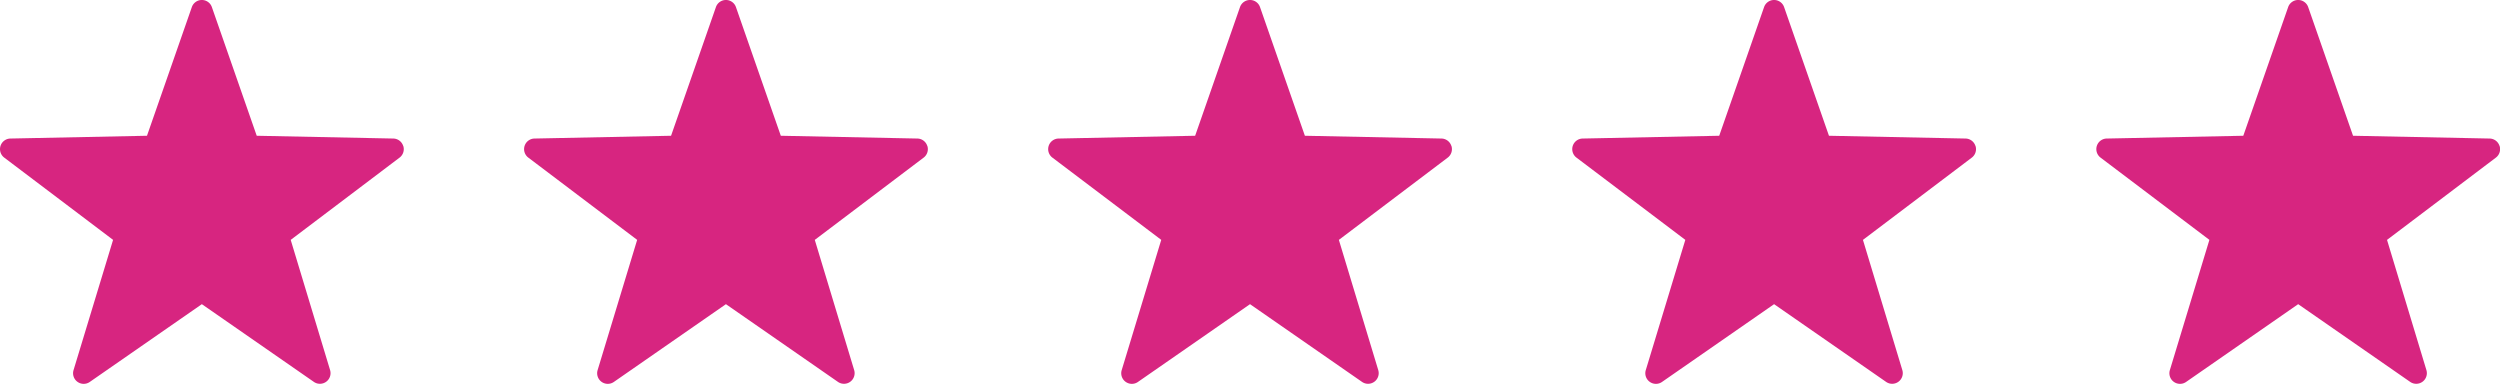
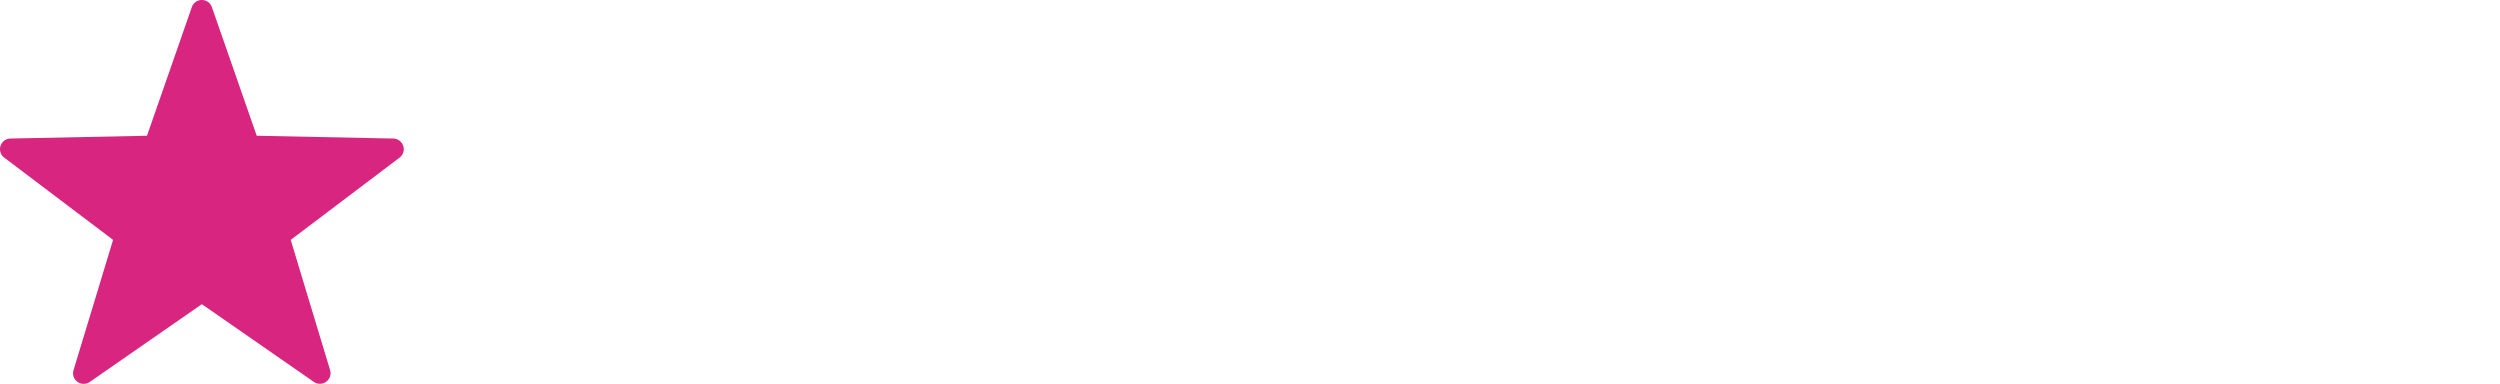
<svg xmlns="http://www.w3.org/2000/svg" id="Group_228" data-name="Group 228" width="124.027" height="19.046" viewBox="0 0 124.027 19.046">
  <g id="_x35_-Star" transform="translate(0 0)">
    <path id="Path_203" data-name="Path 203" d="M24.98,13.147a.526.526,0,0,0-.49-.364l-6.776-.138L15.489,6.263a.526.526,0,0,0-.994,0L12.27,12.645l-6.776.138a.526.526,0,0,0-.306.946l5.4,4.081L8.625,24.277a.527.527,0,0,0,.8.586L14.992,21l5.563,3.86a.527.527,0,0,0,.8-.586L19.4,17.811l5.4-4.081a.526.526,0,0,0,.184-.582Z" transform="translate(-4.978 -5.91)" fill="#d72580" />
  </g>
  <g id="_x35_-Star-2" data-name="_x35_-Star" transform="translate(26 0)">
-     <path id="Path_203-2" data-name="Path 203" d="M24.98,13.147a.526.526,0,0,0-.49-.364l-6.776-.138L15.489,6.263a.526.526,0,0,0-.994,0L12.27,12.645l-6.776.138a.526.526,0,0,0-.306.946l5.4,4.081L8.625,24.277a.527.527,0,0,0,.8.586L14.992,21l5.563,3.86a.527.527,0,0,0,.8-.586L19.4,17.811l5.4-4.081a.526.526,0,0,0,.184-.582Z" transform="translate(-4.978 -5.91)" fill="#d72580" />
-   </g>
+     </g>
  <g id="_x35_-Star-3" data-name="_x35_-Star" transform="translate(52 0)">
-     <path id="Path_203-3" data-name="Path 203" d="M24.98,13.147a.526.526,0,0,0-.49-.364l-6.776-.138L15.489,6.263a.526.526,0,0,0-.994,0L12.27,12.645l-6.776.138a.526.526,0,0,0-.306.946l5.4,4.081L8.625,24.277a.527.527,0,0,0,.8.586L14.992,21l5.563,3.86a.527.527,0,0,0,.8-.586L19.4,17.811l5.4-4.081a.526.526,0,0,0,.184-.582Z" transform="translate(-4.978 -5.91)" fill="#d72580" />
-   </g>
+     </g>
  <g id="_x35_-Star-4" data-name="_x35_-Star" transform="translate(78 0)">
-     <path id="Path_203-4" data-name="Path 203" d="M24.98,13.147a.526.526,0,0,0-.49-.364l-6.776-.138L15.489,6.263a.526.526,0,0,0-.994,0L12.27,12.645l-6.776.138a.526.526,0,0,0-.306.946l5.4,4.081L8.625,24.277a.527.527,0,0,0,.8.586L14.992,21l5.563,3.86a.527.527,0,0,0,.8-.586L19.4,17.811l5.4-4.081a.526.526,0,0,0,.184-.582Z" transform="translate(-4.978 -5.91)" fill="#d72580" />
-   </g>
+     </g>
  <g id="_x35_-Star-5" data-name="_x35_-Star" transform="translate(104 0)">
-     <path id="Path_203-5" data-name="Path 203" d="M24.98,13.147a.526.526,0,0,0-.49-.364l-6.776-.138L15.489,6.263a.526.526,0,0,0-.994,0L12.27,12.645l-6.776.138a.526.526,0,0,0-.306.946l5.4,4.081L8.625,24.277a.527.527,0,0,0,.8.586L14.992,21l5.563,3.86a.527.527,0,0,0,.8-.586L19.4,17.811l5.4-4.081a.526.526,0,0,0,.184-.582Z" transform="translate(-4.978 -5.91)" fill="#d72580" />
-   </g>
+     </g>
</svg>